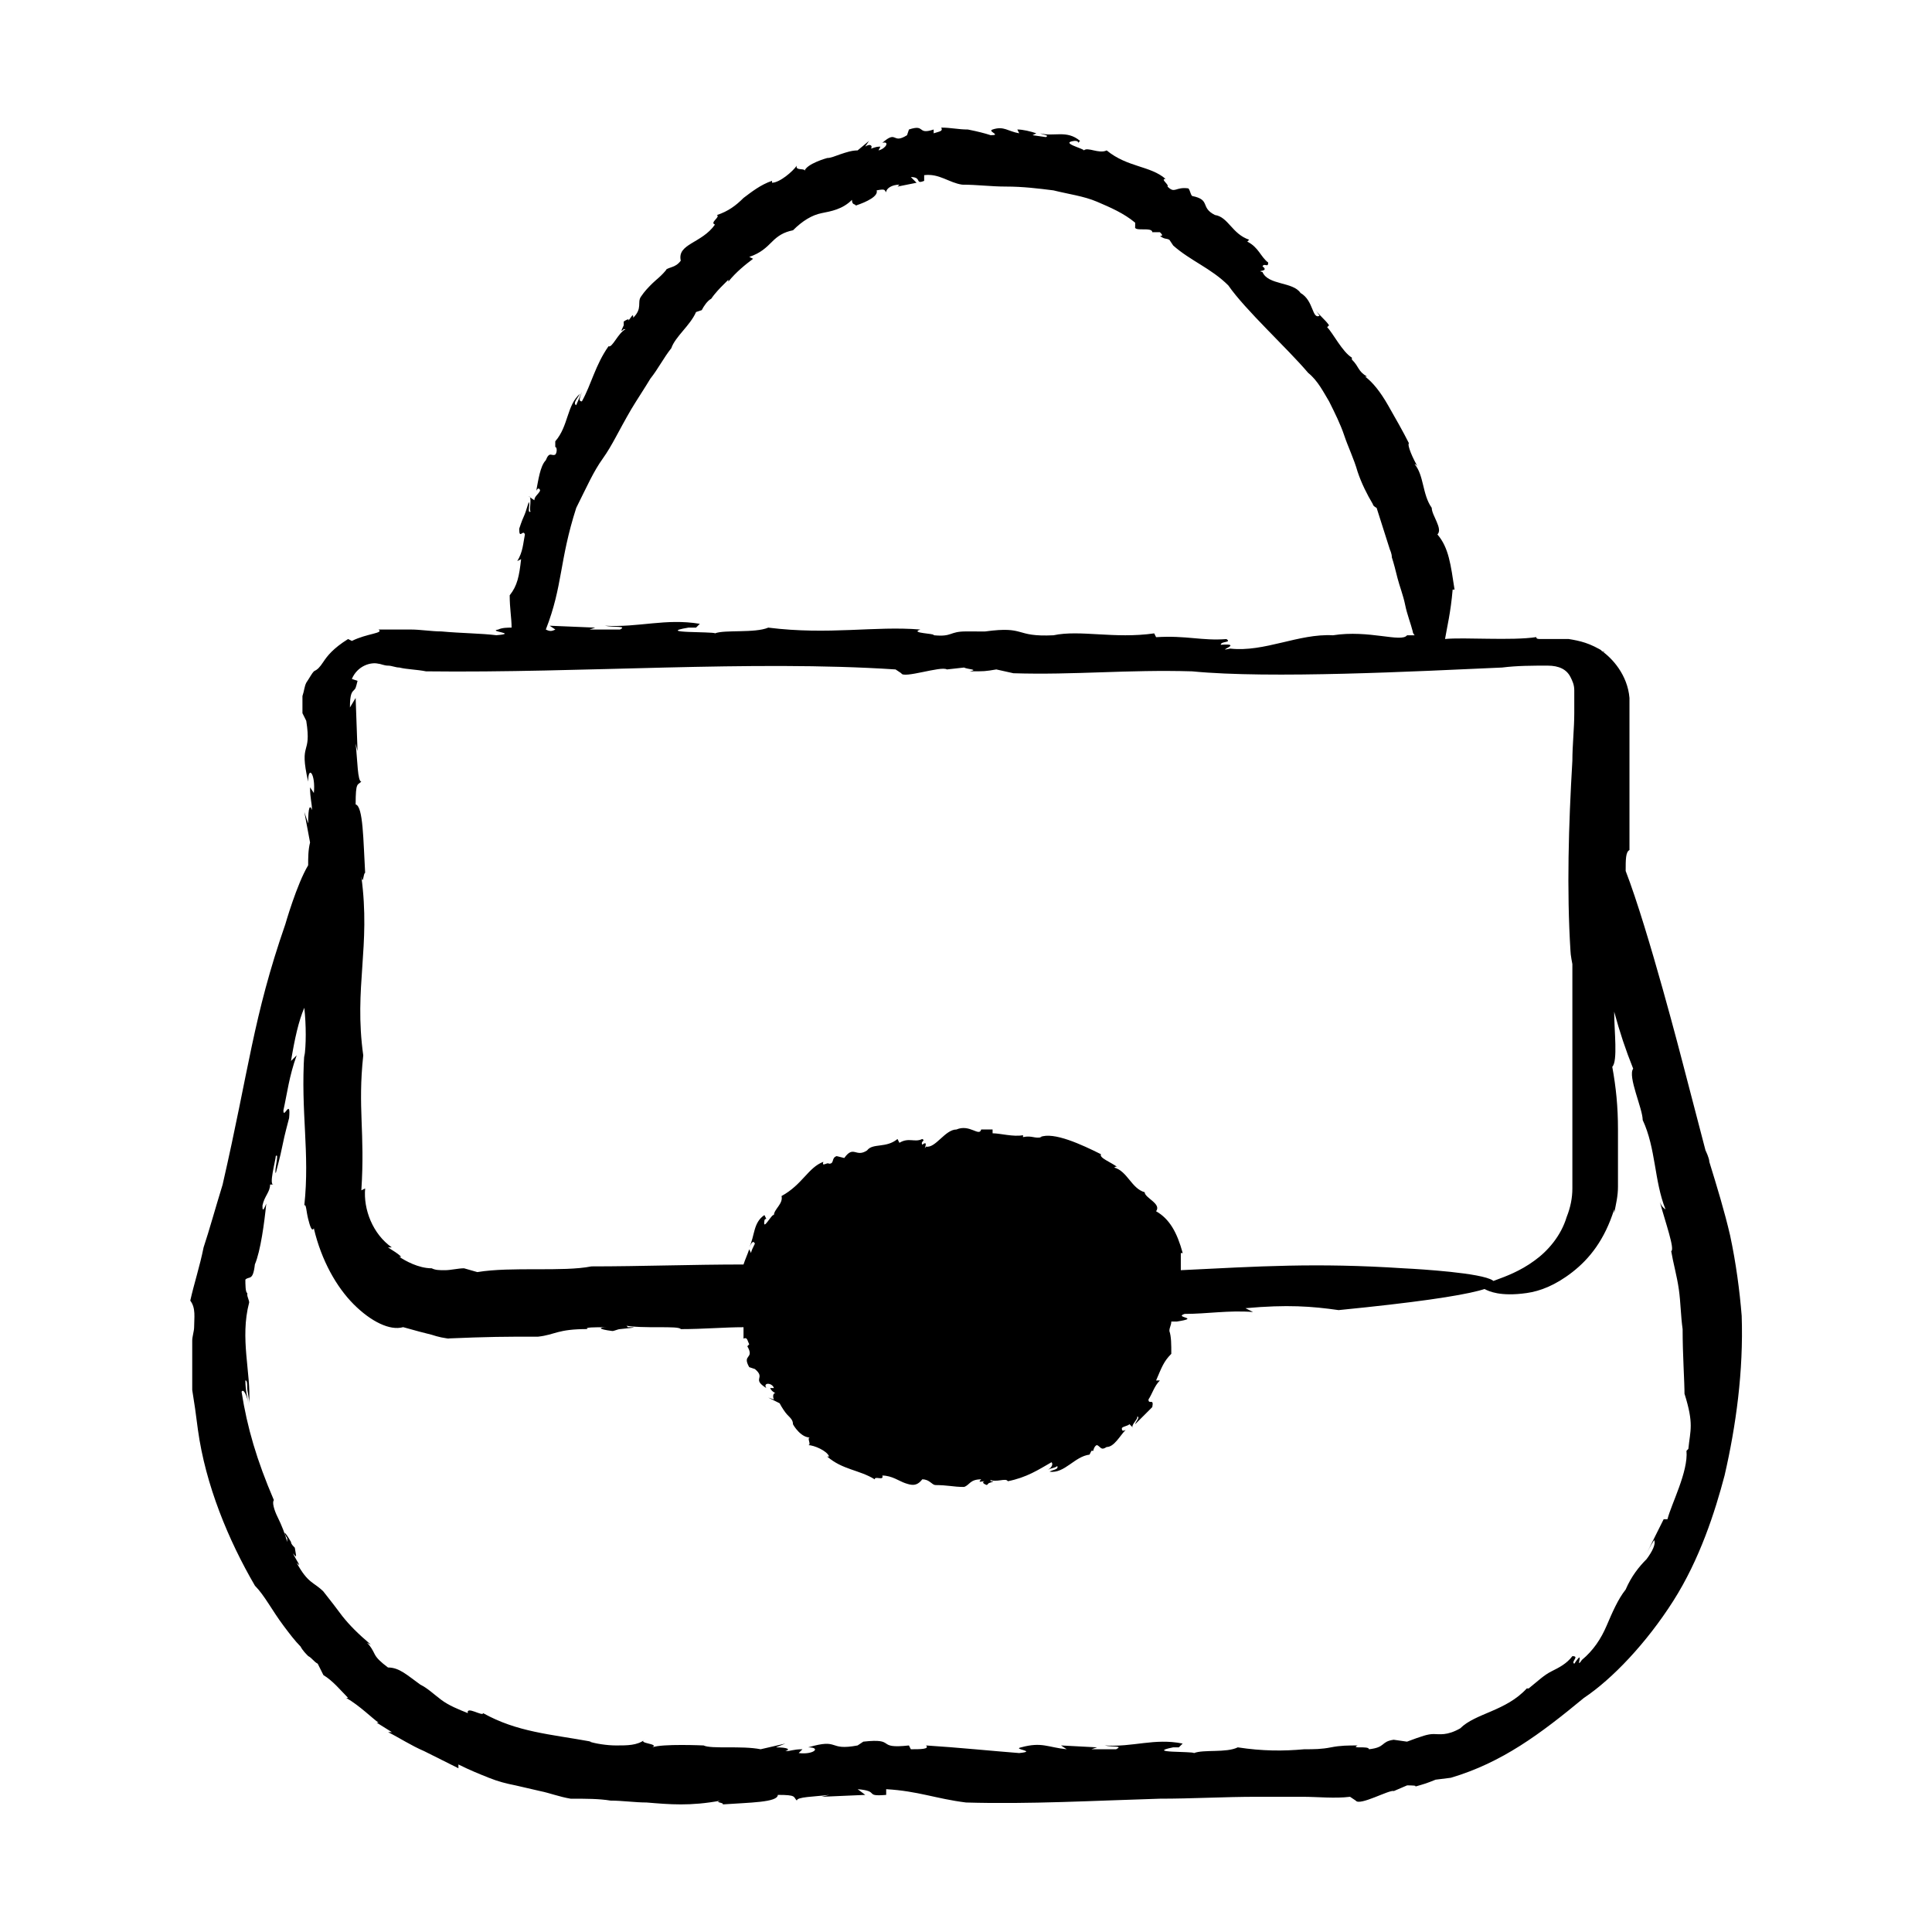
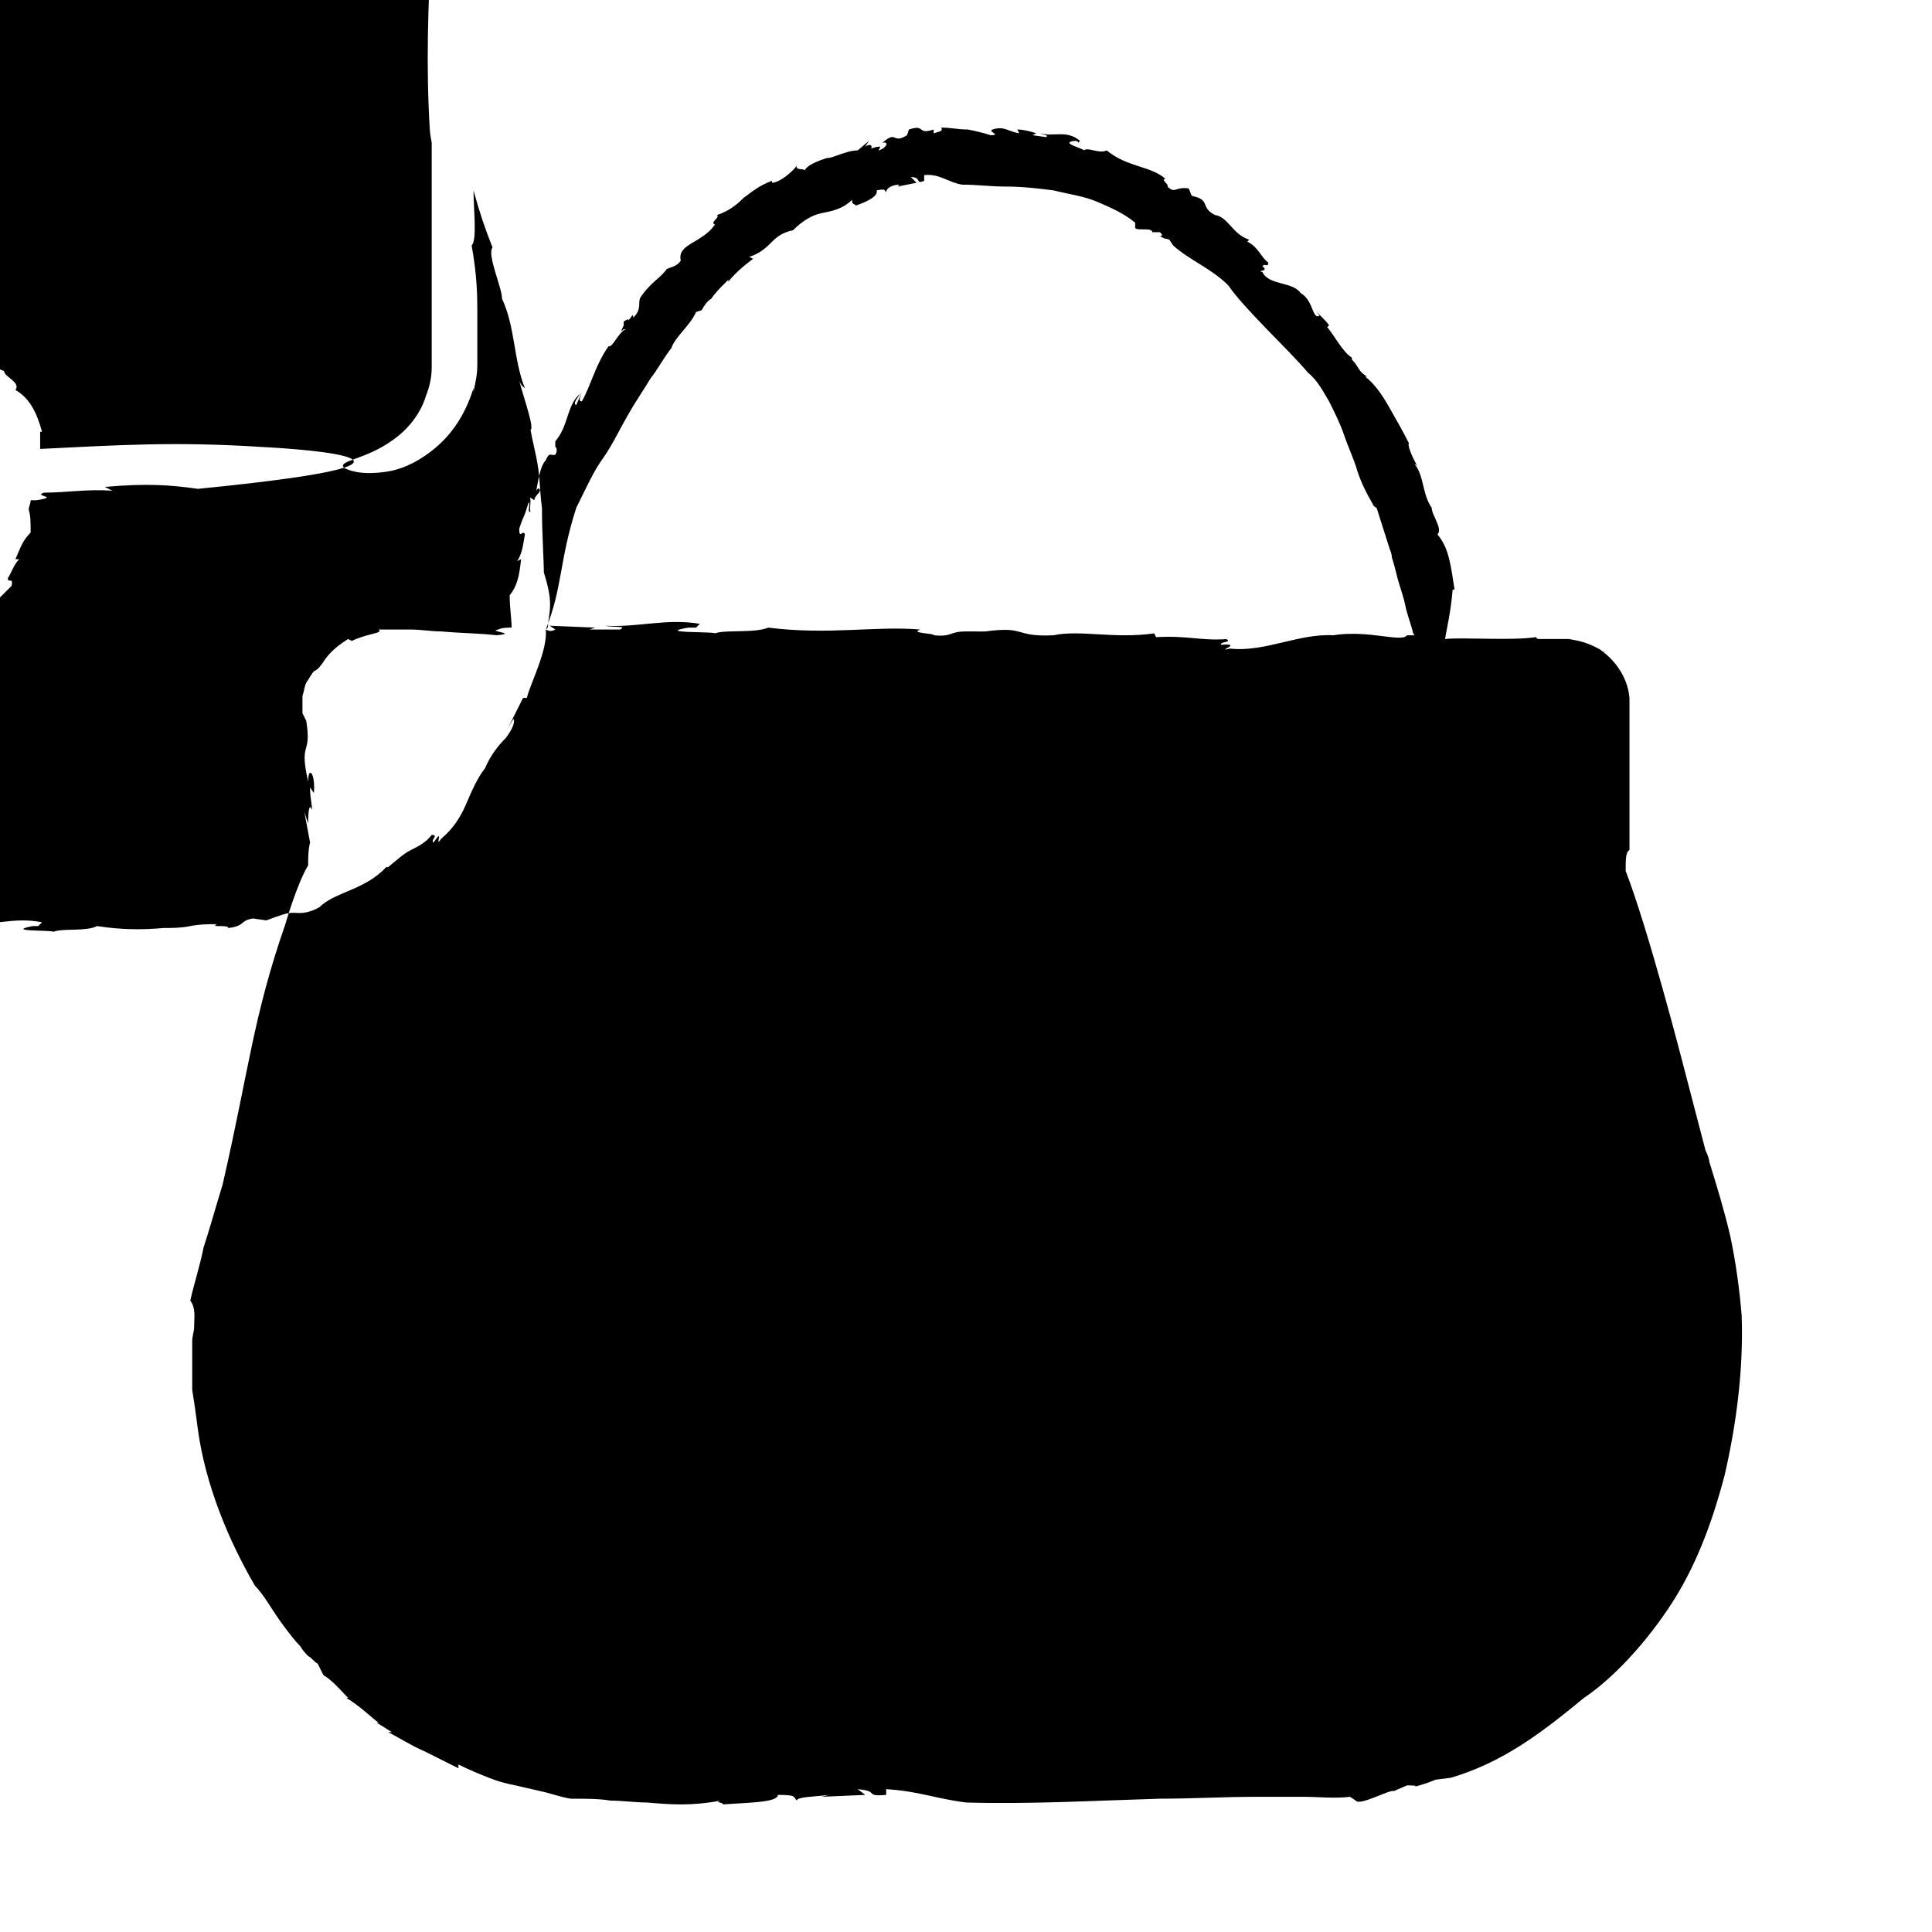
<svg xmlns="http://www.w3.org/2000/svg" fill="#000000" width="800px" height="800px" version="1.1" viewBox="144 144 512 512">
-   <path d="m602.53 471.54c-1.512-6.551-3.527-13.098-5.543-19.648 0-1.008-1.008-3.023-1.008-3.023l-6.047-23.176s-9.07-35.266-15.113-50.883c0-3.023 0-5.039 1.008-5.543v-27.207-6.551-3.023-3.527c-0.504-6.047-4.535-10.578-7.559-12.594 0.504 0 0.504 0.504 1.008 0.504-4.031-2.519-6.551-3.023-9.574-3.527h-2.016-1.512-4.031c-0.504 0-1.008 0-1.008-0.504-6.551 1.008-19.145 0-24.184 0.504 0.504-3.023 1.512-7.055 2.016-13.098h0.504c-1.008-6.551-1.512-11.082-4.535-14.609 1.512-1.512-1.512-5.039-1.512-7.055-2.519-3.527-2.016-8.566-4.535-11.586 0 0 0.504 0 1.008 1.008-1.512-2.519-3.023-6.047-2.519-6.551-1.512-3.023-3.527-6.551-5.543-10.078-2.016-3.527-4.031-6.047-6.047-7.559h0.504c-2.519-1.512-2.016-2.519-4.031-4.535v-0.504c-2.519-1.512-5.039-6.551-6.551-8.062l0.504-0.504c-1.008-1.512-2.519-2.519-3.527-4.031l1.008 1.512c-2.016 1.008-1.512-4.031-5.039-6.047-2.016-3.023-8.566-2.016-10.078-5.543-2.016-0.504 2.016 0 0-1.512 0.504-1.008 1.512 0.504 1.512-1.008-2.016-1.512-2.519-4.031-5.543-5.543l0.504-0.504c-4.535-1.512-5.543-6.047-9.07-6.551-4.031-2.016-1.008-4.031-6.047-5.039-0.504-0.504-0.504-1.512-1.008-2.016-3.508-0.488-3.508 1.527-5.523-0.488 0.504-0.504-2.016-2.016-0.504-2.016-4.031-3.527-10.078-3.023-15.617-7.559-2.016 1.008-5.039-1.008-6.047 0 0-0.504-6.551-2.016-2.519-2.519 0.504 0 1.008 0 1.008 0.504l0.504-0.504c-3.527-3.023-7.055-1.008-10.578-2.016 1.008 0.504 2.519 0.504 1.512 1.008l-3.527-0.504 1.008-0.504c-1.512-0.504-3.527-1.008-5.039-1.008l0.504 1.008c-3.023-0.504-4.031-2.012-7.055-1.004-1.512 0.504 2.519 1.512-0.504 1.512-1.512-0.508-3.527-1.012-6.043-1.512-2.519 0-4.535-0.504-7.055-0.504 0.504 1.008-0.504 1.008-2.016 1.512v-1.008c-4.535 1.512-2.016-1.512-6.551 0l-0.504 1.512c-4.031 2.519-2.519-1.512-6.551 2.016 2.016-0.504 1.008 1.512-1.008 2.016l0.504-1.008c-1.508-0.004-2.012 0.5-2.516 0.5 0.504-0.504 0-1.512-1.512-0.504l1.008-1.512-3.023 2.519c-1.512 0-3.023 0.504-4.535 1.008-1.512 0.504-2.519 1.008-3.527 1.008 0 0-5.543 1.512-6.047 3.527 0.504-1.008-2.519 0-2.016-1.512-1.008 1.512-4.535 4.535-6.551 4.535v-0.504c-3.023 1.008-5.543 3.023-7.559 4.535-2.016 2.016-4.031 3.527-7.055 4.535 1.008 0.504-2.016 2.016-0.504 2.519-3.527 5.039-10.078 5.039-9.07 9.574-1.512 2.016-3.023 1.512-4.031 2.519l0.504-0.504c-1.512 2.016-3.023 3.023-4.031 4.031-1.008 1.008-2.016 2.016-3.023 3.527-1.008 1.512 0.504 3.023-2.016 5.543 0-1.512-0.504 0-1.512 1.008 0.504-0.504 0.504-1.008-1.008 0v1.008c-1.008 2.016-0.504 1.512 0 1.008h0.504c-2.016 1.008-3.527 5.039-4.535 4.535-3.527 5.039-4.535 10.078-7.055 14.609-1.008 0-0.504-1.008 0-2.519l-1.512 3.527c-1.008-0.504 0.504-2.016 1.008-3.023-3.527 3.023-3.023 8.566-6.551 12.594v1.512c0.504 0 0.504 1.512 0 2.016-1.008 0.504-1.512-1.008-2.519 1.512-1.512 1.512-2.016 5.543-2.519 8.062 0.504-1.008 1.008-0.504 1.008 0-0.504 1.008-1.512 1.512-1.512 2.519l-1.496-1.016c1.008 0 0 3.527 0.504 4.031-1.008 0.504 0-2.016-0.504-2.519-1.512 5.039-1.008 2.519-2.519 7.055 0 3.023 1.008 0 1.512 1.512-0.504 2.519-0.504 4.535-2.016 7.055l1.008-0.504c-0.504 4.535-1.008 7.055-3.023 9.574 0 3.527 0.504 6.047 0.504 8.566-1.008 0-2.519 0-3.527 0.504-3.023 0.504 5.543 1.008-0.504 1.512-4.031-0.504-9.07-0.504-14.609-1.008-2.519 0-5.543-0.504-8.062-0.504h-4.031-4.535c1.512 1.008-3.023 1.008-7.055 3.023l-1.008-0.504c-4.031 2.519-5.543 4.535-6.551 6.047-1.008 1.512-1.512 2.016-2.519 2.519-0.504 0.504-1.008 1.512-2.016 3.023-0.504 1.008-0.504 2.016-1.008 3.527v2.519 2.016l1.008 2.016c1.512 9.574-2.016 5.039 0.504 16.121 0-4.535 2.016-2.016 1.512 3.023l-1.008-1.512c0 3.023 0.504 4.031 0.504 6.047-0.504-1.512-1.008-1.008-1.008 3.527l-1.008-3.023 1.512 8.062c-0.504 2.016-0.504 4.031-0.504 6.047-3.023 5.039-6.047 15.617-6.047 15.617-8.566 24.688-9.574 38.289-16.625 69.023-2.016 6.551-3.527 12.09-5.039 16.625-1.008 5.039-2.519 9.574-3.527 14.105 1.523 2 1.02 4.519 1.02 7.039 0 1.008-0.504 2.519-0.504 3.527v4.031 9.07c0.504 3.023 1.008 6.551 1.512 10.578 2.016 14.609 8.062 29.223 15.113 41.312 2.519 2.519 4.535 6.551 7.559 10.578 1.512 2.016 3.023 4.031 4.535 5.543 0.504 1.008 1.512 2.016 2.016 2.519 1.008 0.504 1.512 1.512 2.519 2.016l1.512 3.023c2.519 1.512 4.535 4.031 6.551 6.047h-0.504c3.527 2.016 7.055 5.543 8.566 6.551h-0.504l4.031 2.519h-1.008c3.023 1.512 6.047 3.527 9.574 5.039 3.023 1.512 6.047 3.023 9.07 4.535v-1.008c3.023 1.512 5.543 2.519 8.062 3.527 2.519 1.008 4.535 1.512 7.055 2.016 2.016 0.504 4.535 1.008 6.551 1.512 2.519 0.504 5.039 1.512 8.062 2.016 4.031 0 7.559 0 10.578 0.504 3.023 0 6.551 0.504 9.574 0.504 6.047 0.504 11.586 1.008 19.648-0.504-2.016 0.504 1.008 0.504 0.504 1.008 7.055-0.504 14.609-0.504 14.609-2.519 5.039 0 4.031 0.504 5.039 1.512 0-1.008 4.535-1.008 8.566-1.512l-2.016 0.504 11.586-0.504-2.016-1.512c6.047 0.504 1.512 2.016 7.559 1.512v-1.512c8.566 0.504 13.098 2.519 21.16 3.527 16.625 0.504 34.258-0.504 51.387-1.008 8.566 0 17.129-0.504 25.695-0.504h12.09c4.031 0 8.566 0.504 12.594 0l1.512 1.008c1.008 1.512 9.07-3.023 10.078-2.519l3.527-1.512c1.008 0 3.527 0 1.512 0.504 3.527-1.008 3.527-1.008 6.047-2.016l4.031-0.504c13.602-4.031 23.68-11.586 35.266-21.16 7.559-5.039 16.625-14.609 23.68-25.695 7.055-11.082 11.082-23.68 13.602-33.25 3.023-13.098 5.039-27.711 4.535-42.32-0.52-6.559-1.527-14.113-3.039-21.168zm-313.88-160.71c4.535-11.586 3.527-18.137 8.062-32.242 3.023-6.047 4.535-9.574 7.055-13.098 2.519-3.527 4.031-7.055 7.559-13.098 1.512-2.519 3.527-5.543 5.039-8.062 2.016-2.519 3.527-5.543 5.543-8.062 1.008-3.023 5.039-6.047 6.551-9.574l1.512-0.504c0.504-1.008 1.512-2.519 2.519-3.023 1.008-1.512 2.519-3.023 3.023-3.527l1.512-1.512v0.504c2.016-2.519 4.535-4.535 6.551-6.047l-1.008-0.504c3.023-1.008 4.535-2.519 6.047-4.031 1.512-1.512 3.023-2.519 5.543-3.023 2.519-2.519 5.039-4.031 7.559-4.535 2.519-0.504 5.543-1.008 8.062-3.527-0.016 1.52 0.992 1.016 0.992 1.52 3.023-1.008 6.047-2.519 5.543-4.031 2.519-0.504 2.016 0 2.519 0.504 0-1.008 1.512-2.016 3.527-2.016l-0.504 0.504 5.039-1.008-1.512-1.512c3.023 0 1.008 2.016 3.527 1.008v-1.512c4.031-0.504 6.551 2.016 10.078 2.519 4.031 0 7.559 0.504 11.586 0.504 4.531 0 8.562 0.504 12.59 1.008 4.031 1.008 8.062 1.512 11.586 3.023 3.527 1.512 7.055 3.023 10.078 5.543v1.008c-0.504 1.512 4.535 0 4.535 1.512h2.016c0.504 0.504 1.008 1.008 0 1.008 1.512 1.008 1.512 0.504 2.519 1.008l1.008 1.512c4.535 4.031 10.078 6.047 14.609 10.578 4.535 6.551 15.617 16.625 21.16 23.176 2.519 2.016 4.031 5.039 5.543 7.559 1.512 3.023 3.023 6.047 4.031 9.07 1.008 3.023 2.519 6.047 3.527 9.574 1.008 3.023 2.519 6.047 4.031 8.566 0 0.504 1.008 1.008 1.008 1.008l3.527 11.082s0.504 1.008 0.504 2.016c0.504 1.512 1.008 3.527 1.512 5.543 0.504 2.016 1.512 4.535 2.016 7.055 0.504 2.519 1.512 5.039 2.016 7.055 0 0.504 0.504 1.008 0.504 1.008h-7.055 5.039c-1.512 2.016-10.078-1.512-19.648 0-9.07-0.504-18.137 4.535-27.207 3.527-4.535 1.008 4.031-1.512-2.519-1.008 0-1.008 3.023-0.504 1.512-1.512-6.551 0.504-10.578-1.008-18.641-0.504l-0.504-1.008c-10.578 1.512-19.648-1.008-26.703 0.504-10.578 0.504-7.055-2.519-18.137-1.008l-5.039-0.012c-4.535 0-3.527 1.512-8.566 1.008 0.504-0.504-6.551-0.504-3.527-1.512-12.09-1.008-24.184 1.512-40.305-0.504-3.527 1.512-11.586 0.504-14.105 1.512-0.504-0.504-16.121 0-7.055-1.512h2.016l1.008-1.008c-9.07-1.512-16.121 1.008-25.191 0.504 2.519 0.504 6.047 0 4.031 1.008h-8.062l1.512-0.504-12.09-0.504 1.512 1.008c-1.008 0.504-1.512 0.504-2.519 0zm302.79 217.14-0.504 0.504c0.504 5.543-4.031 14.105-5.039 18.137h-1.008l-4.535 9.07c0.504-1.008 1.008-2.016 2.016-3.527 0.504 1.008-0.504 3.023-2.016 5.039-2.016 2.016-4.031 4.535-5.543 8.062-2.016 2.519-3.527 6.047-5.039 9.574-1.512 3.527-3.527 6.551-6.551 9.07-2.016 3.023 1.008-3.527-2.016 1.008-1.008-0.504 1.512-2.016-0.504-2.016-1.512 2.016-3.527 3.023-5.543 4.031-2.016 1.008-3.527 2.519-6.047 4.535l-0.496-0.008c-5.543 6.047-13.602 6.551-17.633 10.578-3.527 2.016-5.543 1.512-7.055 1.512-1.512 0-3.023 0.504-7.055 2.016l-3.527-0.504c-3.527 0.504-2.016 2.016-6.551 2.519 0-1.008-5.039 0-3.023-1.008-2.519 0-4.535 0-7.055 0.504-2.519 0.504-4.535 0.504-7.055 0.504-5.543 0.504-11.082 0.504-17.633-0.504-3.023 1.512-9.07 0.504-11.586 1.512-0.504-0.504-13.098 0-5.543-1.512h1.512l1.008-1.008c-7.559-1.512-13.098 1.008-20.656 0.504 2.016 0.504 5.039 0 3.023 1.008h-6.551l1.512-0.504-9.566-0.504 1.512 1.008c-5.039-0.504-6.551-2.016-12.09-0.504-2.519 0.504 4.535 1.008-0.504 1.512-6.551-0.504-16.625-1.512-24.688-2.016 1.008 1.008-1.512 1.008-4.031 1.008l-0.504-1.008c-9.07 1.008-3.023-2.016-12.09-1.008l-1.512 1.008c-8.062 1.512-4.535-2.016-13.098 0.504 3.527 0 1.512 2.016-2.519 1.512l1.008-1.008c-2.519 0-3.023 0.504-4.535 0.504 1.512-0.504 0.504-1.008-2.519-1.008l2.519-1.008-6.551 1.512c-5.039-1.008-13.098 0-15.113-1.008 0 0-11.082-0.504-13.602 0.504 2.016-1.008-4.031-1.008-2.016-2.016-2.016 1.512-4.535 1.512-7.559 1.512-2.519 0-5.543-0.504-7.055-1.008h0.504c-11.082-2.016-19.648-2.519-28.719-7.559 0 1.008-4.535-2.016-4.031 0-2.519-1.008-5.039-2.016-7.055-3.527-2.016-1.512-3.527-3.023-5.543-4.031-3.527-2.519-5.543-4.535-8.566-4.535-2.016-1.512-3.023-2.519-3.527-3.527-0.504-1.008-1.008-2.016-2.016-3.023l1.008 0.504c-3.527-3.023-5.543-5.039-7.559-7.559-1.512-2.016-3.023-4.031-5.039-6.551-2.519-2.519-4.031-2.016-7.055-7.559 1.512 1.512 0-0.504-1.008-2.519 1.008 1.008 1.008 1.512 0.504-1.512-0.504-0.504-1.008-1.008-1.008-1.512-2.016-3.527-2.016-2.519-1.008-1.008v1.008c-0.504-2.016-1.512-4.535-2.519-6.551-1.008-2.016-1.512-4.031-1.008-4.535-4.535-10.578-7.055-19.145-8.566-28.719 0.504-1.008 1.512 1.008 2.016 4.031-0.504-2.519-1.008-4.535-1.008-7.055 0.504 0 0.504 1.008 0.504 2.016s0.504 2.519 0.504 4.031c0.504-8.062-2.519-17.129 0-26.703 0-0.504-0.504-1.512-0.504-2.016v-0.504c-0.504 0-0.504-2.519-0.504-3.527 1.008-1.008 2.016 0.504 2.519-4.031 1.512-3.527 2.519-11.082 3.023-16.121-1.008 2.519-1.008 1.512-1.008 0.504 0.504-2.519 2.016-3.527 2.016-5.543h1.008c-1.512 0.504 0.504-6.551 0.504-7.559 1.008-1.008-0.504 4.031 0 4.535 2.519-9.574 1.008-5.039 3.527-14.609 0.504-5.543-1.512 0.504-1.512-2.016 1.008-4.535 1.512-9.07 3.527-14.609l-1.512 1.512c1.008-6.047 2.016-10.578 3.527-14.105 0.504 4.535 0.504 10.078 0 13.098v-1.008c-1.008 15.617 1.512 26.199 0 40.305 0.504-0.504 0.504 1.512 1.008 3.527 0.504 2.016 1.008 3.527 1.512 2.519 2.016 8.566 6.047 15.617 10.578 20.152 4.535 4.535 9.574 7.055 13.098 6.047 3.527 1.008 5.543 1.512 7.559 2.016 1.512 0.504 3.527 1.008 5.039 1.008h-1.512c12.09-0.504 15.617-0.504 24.688-0.504 4.535-0.504 5.039-2.016 13.098-2.016-0.992-0.488 2.027-0.488 5.051-0.488-2.016 0-2.519 0.504 1.512 1.008 0.504 0 1.512-0.504 2.016-0.504 5.039-0.504 4.031-0.504 2.016-0.504 0 0 0-0.504-1.008-0.504 5.039 1.008 14.609 0 15.113 1.008 6.047 0 11.586-0.504 16.625-0.504v3.023c1.008-0.504 1.008 0.504 1.512 1.512l-0.504 0.504c2.016 3.527-1.512 2.016 0.504 5.543l1.512 0.504c3.023 2.519-1.008 2.519 3.023 5.039-1.008-1.512 1.512-1.512 2.016 0h-1.008c0.504 1.008 1.008 1.008 1.512 1.512-0.504-0.504-1.008 0.504-0.504 1.512l-1.512-0.504c1.008 0.504 2.016 1.008 3.023 1.512 0.504 1.008 1.512 2.519 2.016 3.023 1.008 1.008 1.512 1.512 1.512 2.519 0 0 0.504 1.008 1.512 2.016 1.008 1.008 2.016 1.512 3.023 1.512-1.008 0 0.504 2.016-0.504 2.016 1.512 0 5.039 1.512 5.543 3.023h-0.504c4.031 3.527 8.566 3.527 12.594 6.047 0-1.008 2.519 0.504 2.016-1.008 2.519 0 4.535 1.512 6.047 2.016 1.512 0.504 3.023 1.008 4.535-1.008 2.016 0 2.519 1.512 3.527 1.512h-0.504c4.031 0 5.039 0.504 8.062 0.504 1.512-0.504 1.512-2.016 4.535-2.016-1.008 1.008 0 0.504 1.008 0.504-0.504 0-1.008 0.504 0.504 1.008l0.504-0.504c1.512-0.504 1.512-0.504 0.504-0.504 0 0 0-0.504-0.504-0.504 2.016 1.008 4.535-0.504 5.039 0.504 5.039-1.008 8.062-3.023 11.586-5.039 0.504 0.504 0 1.512-1.008 2.016 1.008-0.504 2.016-0.504 2.519-1.008 0.504 1.008-1.512 1.008-2.016 1.512 4.031 0.504 6.551-4.031 10.578-4.535l0.504-1.008h0.504c0-0.504 0.504-1.512 1.008-1.512 1.008 0.504 1.008 1.512 2.519 0.504 2.016 0 3.527-3.023 5.039-4.535-1.008 0.504-1.008 0-1.008-0.504 0.504-0.504 1.512-0.504 2.016-1.008l1.008 1.008c-1.008-0.504 1.512-2.519 1.008-3.023 1.008 0-0.504 1.512-0.504 2.016 3.023-3.023 1.512-1.512 4.535-4.535 0.504-2.519-1.008-0.504-1.008-2.016 1.008-1.512 1.512-3.527 3.023-5.039h-1.008c1.512-3.527 2.016-5.039 4.031-7.055 0-2.519 0-4.535-0.504-6.047 0-1.008 0.504-1.512 0.504-2.519h1.512c6.551-1.008-1.008-1.008 2.016-2.016 6.047 0 11.586-1.008 18.137-0.504l-2.016-1.008c11.082-1.008 17.633-0.504 24.688 0.504 81.617-8.062 17.129-11.082 17.129-11.082-23.176-1.512-38.289-0.504-58.945 0.504v-4.535h0.504c-1.512-5.543-3.527-9.07-7.055-11.082 1.512-2.016-3.023-3.527-3.023-5.039-3.527-1.008-4.535-5.543-8.062-6.551 0 0 0.504-0.504 1.008 0-2.016-1.512-5.039-2.519-4.535-3.527-5.039-2.519-12.594-6.047-16.121-4.535h0.504c-2.016 0.504-2.519-0.504-5.039 0v-0.504c-2.519 0.504-6.047-0.504-8.062-0.504v-1.008h-4.535 1.512c-0.504 2.016-3.023-1.512-6.551 0-3.023 0-5.543 5.039-8.062 4.535-1.008 1.512 1.008-2.016-1.008-0.504-0.504-1.008 1.008-1.008 0-1.512-2.016 1.008-3.527-0.504-6.047 1.008l-0.504-1.008c-3.023 2.519-6.551 1.008-8.062 3.023-3.023 2.016-3.527-1.512-6.047 2.016l-2.016-0.504c-1.512 0.504-0.504 2.016-2.016 2.016-0.504-0.504-2.016 1.008-1.512-0.504-4.031 1.512-5.543 6.047-11.082 9.07 0.504 2.016-2.016 3.527-2.016 5.039-0.504-0.504-3.023 4.535-2.519 1.512 0-0.504 0.504-0.504 0.504-0.504l-0.504-1.008c-3.023 2.016-2.519 5.543-4.031 8.566 0.504-1.008 1.008-2.016 1.512-1.008-0.504 1.008-1.008 2.016-1.008 2.519l-0.504-1.008c-0.504 1.512-1.008 2.519-1.512 4.031-13.602 0-27.207 0.504-40.305 0.504-7.559 1.512-21.16 0-30.23 1.512l-3.527-1.008c-1.512 0-3.527 0.504-5.039 0.504-1.512 0-2.519 0-3.527-0.504-3.527 0-7.055-2.016-8.566-3.023h0.504c-1.008-1.008-2.016-1.512-3.527-2.519h1.008c-5.039-3.527-7.559-10.078-7.055-15.617l-1.008 0.504c1.008-15.617-1.008-21.664 0.504-35.77-2.519-18.137 2.016-28.719-0.504-47.359 0.504 2.519 0.504-1.008 1.008-1.008-0.504-8.566-0.504-17.633-2.519-18.137 0-6.047 0.504-5.039 1.512-6.047-1.008 0-1.008-5.543-1.512-10.078l0.504 2.016-0.504-14.105-1.512 2.519c0-3.527 0.504-4.031 1.008-4.535 0.504-0.504 0.504-0.504 1.008-2.519l-1.512-0.504c1.512-3.527 5.039-4.535 7.055-4.031 0.504 0 1.512 0.504 2.519 0.504s2.016 0.504 3.023 0.504c2.016 0.504 4.535 0.504 7.055 1.008 41.312 0.504 86.152-3.023 124.44-0.504l1.512 1.008c0.504 1.512 10.578-2.016 12.09-1.008l4.535-0.504c1.008 0.504 4.031 0.504 1.512 1.008 4.031 0 4.031 0 7.055-0.504l4.535 1.008c16.121 0.504 30.23-1.008 47.359-0.504 20.656 2.016 59.449 0 82.121-1.008 4.031-0.504 8.062-0.504 12.09-0.504 3.023 0 5.039 1.008 6.047 3.023 0.504 1.008 1.008 2.016 1.008 3.527v6.047c0 4.031-0.504 8.566-0.504 12.594-1.008 17.129-1.512 34.258-0.504 50.383 0 1.008 0.504 3.527 0.504 3.527v29.727 20.656 9.07c0 2.519-0.504 5.039-1.512 7.559-1.512 5.039-5.039 9.07-8.566 11.586-7.559 5.543-15.113 5.543-13.098 7.559 1.008 0.504 4.031 2.016 11.082 1.008 3.527-0.504 7.559-2.016 12.09-5.543 4.535-3.527 8.566-8.566 11.082-16.625v1.008c0.504-2.519 1.008-4.535 1.008-7.055v-5.543-9.574c0-6.047-0.504-11.082-1.512-16.625 1.512-1.512 0.504-9.574 0.504-14.609 1.512 5.543 3.023 10.078 5.039 15.113-1.512 2.016 2.519 10.578 2.519 13.602 3.527 7.559 3.023 16.121 6.047 23.68 0 0-1.008-0.504-1.512-2.016 1.512 5.543 4.031 12.594 3.023 13.098 0.504 3.023 1.512 6.551 2.016 10.078 0.504 3.527 0.504 7.055 1.008 10.578 0 7.055 0.504 13.602 0.504 17.633v-0.504c2.527 8.059 1.52 9.57 1.016 14.605z" />
+   <path d="m602.53 471.54c-1.512-6.551-3.527-13.098-5.543-19.648 0-1.008-1.008-3.023-1.008-3.023l-6.047-23.176s-9.07-35.266-15.113-50.883c0-3.023 0-5.039 1.008-5.543v-27.207-6.551-3.023-3.527c-0.504-6.047-4.535-10.578-7.559-12.594 0.504 0 0.504 0.504 1.008 0.504-4.031-2.519-6.551-3.023-9.574-3.527h-2.016-1.512-4.031c-0.504 0-1.008 0-1.008-0.504-6.551 1.008-19.145 0-24.184 0.504 0.504-3.023 1.512-7.055 2.016-13.098h0.504c-1.008-6.551-1.512-11.082-4.535-14.609 1.512-1.512-1.512-5.039-1.512-7.055-2.519-3.527-2.016-8.566-4.535-11.586 0 0 0.504 0 1.008 1.008-1.512-2.519-3.023-6.047-2.519-6.551-1.512-3.023-3.527-6.551-5.543-10.078-2.016-3.527-4.031-6.047-6.047-7.559h0.504c-2.519-1.512-2.016-2.519-4.031-4.535v-0.504c-2.519-1.512-5.039-6.551-6.551-8.062l0.504-0.504c-1.008-1.512-2.519-2.519-3.527-4.031l1.008 1.512c-2.016 1.008-1.512-4.031-5.039-6.047-2.016-3.023-8.566-2.016-10.078-5.543-2.016-0.504 2.016 0 0-1.512 0.504-1.008 1.512 0.504 1.512-1.008-2.016-1.512-2.519-4.031-5.543-5.543l0.504-0.504c-4.535-1.512-5.543-6.047-9.07-6.551-4.031-2.016-1.008-4.031-6.047-5.039-0.504-0.504-0.504-1.512-1.008-2.016-3.508-0.488-3.508 1.527-5.523-0.488 0.504-0.504-2.016-2.016-0.504-2.016-4.031-3.527-10.078-3.023-15.617-7.559-2.016 1.008-5.039-1.008-6.047 0 0-0.504-6.551-2.016-2.519-2.519 0.504 0 1.008 0 1.008 0.504l0.504-0.504c-3.527-3.023-7.055-1.008-10.578-2.016 1.008 0.504 2.519 0.504 1.512 1.008l-3.527-0.504 1.008-0.504c-1.512-0.504-3.527-1.008-5.039-1.008l0.504 1.008c-3.023-0.504-4.031-2.012-7.055-1.004-1.512 0.504 2.519 1.512-0.504 1.512-1.512-0.508-3.527-1.012-6.043-1.512-2.519 0-4.535-0.504-7.055-0.504 0.504 1.008-0.504 1.008-2.016 1.512v-1.008c-4.535 1.512-2.016-1.512-6.551 0l-0.504 1.512c-4.031 2.519-2.519-1.512-6.551 2.016 2.016-0.504 1.008 1.512-1.008 2.016l0.504-1.008c-1.508-0.004-2.012 0.5-2.516 0.5 0.504-0.504 0-1.512-1.512-0.504l1.008-1.512-3.023 2.519c-1.512 0-3.023 0.504-4.535 1.008-1.512 0.504-2.519 1.008-3.527 1.008 0 0-5.543 1.512-6.047 3.527 0.504-1.008-2.519 0-2.016-1.512-1.008 1.512-4.535 4.535-6.551 4.535v-0.504c-3.023 1.008-5.543 3.023-7.559 4.535-2.016 2.016-4.031 3.527-7.055 4.535 1.008 0.504-2.016 2.016-0.504 2.519-3.527 5.039-10.078 5.039-9.07 9.574-1.512 2.016-3.023 1.512-4.031 2.519l0.504-0.504c-1.512 2.016-3.023 3.023-4.031 4.031-1.008 1.008-2.016 2.016-3.023 3.527-1.008 1.512 0.504 3.023-2.016 5.543 0-1.512-0.504 0-1.512 1.008 0.504-0.504 0.504-1.008-1.008 0v1.008c-1.008 2.016-0.504 1.512 0 1.008h0.504c-2.016 1.008-3.527 5.039-4.535 4.535-3.527 5.039-4.535 10.078-7.055 14.609-1.008 0-0.504-1.008 0-2.519l-1.512 3.527c-1.008-0.504 0.504-2.016 1.008-3.023-3.527 3.023-3.023 8.566-6.551 12.594v1.512c0.504 0 0.504 1.512 0 2.016-1.008 0.504-1.512-1.008-2.519 1.512-1.512 1.512-2.016 5.543-2.519 8.062 0.504-1.008 1.008-0.504 1.008 0-0.504 1.008-1.512 1.512-1.512 2.519l-1.496-1.016c1.008 0 0 3.527 0.504 4.031-1.008 0.504 0-2.016-0.504-2.519-1.512 5.039-1.008 2.519-2.519 7.055 0 3.023 1.008 0 1.512 1.512-0.504 2.519-0.504 4.535-2.016 7.055l1.008-0.504c-0.504 4.535-1.008 7.055-3.023 9.574 0 3.527 0.504 6.047 0.504 8.566-1.008 0-2.519 0-3.527 0.504-3.023 0.504 5.543 1.008-0.504 1.512-4.031-0.504-9.07-0.504-14.609-1.008-2.519 0-5.543-0.504-8.062-0.504h-4.031-4.535c1.512 1.008-3.023 1.008-7.055 3.023l-1.008-0.504c-4.031 2.519-5.543 4.535-6.551 6.047-1.008 1.512-1.512 2.016-2.519 2.519-0.504 0.504-1.008 1.512-2.016 3.023-0.504 1.008-0.504 2.016-1.008 3.527v2.519 2.016l1.008 2.016c1.512 9.574-2.016 5.039 0.504 16.121 0-4.535 2.016-2.016 1.512 3.023l-1.008-1.512c0 3.023 0.504 4.031 0.504 6.047-0.504-1.512-1.008-1.008-1.008 3.527l-1.008-3.023 1.512 8.062c-0.504 2.016-0.504 4.031-0.504 6.047-3.023 5.039-6.047 15.617-6.047 15.617-8.566 24.688-9.574 38.289-16.625 69.023-2.016 6.551-3.527 12.09-5.039 16.625-1.008 5.039-2.519 9.574-3.527 14.105 1.523 2 1.02 4.519 1.02 7.039 0 1.008-0.504 2.519-0.504 3.527v4.031 9.07c0.504 3.023 1.008 6.551 1.512 10.578 2.016 14.609 8.062 29.223 15.113 41.312 2.519 2.519 4.535 6.551 7.559 10.578 1.512 2.016 3.023 4.031 4.535 5.543 0.504 1.008 1.512 2.016 2.016 2.519 1.008 0.504 1.512 1.512 2.519 2.016l1.512 3.023c2.519 1.512 4.535 4.031 6.551 6.047h-0.504c3.527 2.016 7.055 5.543 8.566 6.551h-0.504l4.031 2.519h-1.008c3.023 1.512 6.047 3.527 9.574 5.039 3.023 1.512 6.047 3.023 9.07 4.535v-1.008c3.023 1.512 5.543 2.519 8.062 3.527 2.519 1.008 4.535 1.512 7.055 2.016 2.016 0.504 4.535 1.008 6.551 1.512 2.519 0.504 5.039 1.512 8.062 2.016 4.031 0 7.559 0 10.578 0.504 3.023 0 6.551 0.504 9.574 0.504 6.047 0.504 11.586 1.008 19.648-0.504-2.016 0.504 1.008 0.504 0.504 1.008 7.055-0.504 14.609-0.504 14.609-2.519 5.039 0 4.031 0.504 5.039 1.512 0-1.008 4.535-1.008 8.566-1.512l-2.016 0.504 11.586-0.504-2.016-1.512c6.047 0.504 1.512 2.016 7.559 1.512v-1.512c8.566 0.504 13.098 2.519 21.16 3.527 16.625 0.504 34.258-0.504 51.387-1.008 8.566 0 17.129-0.504 25.695-0.504h12.09c4.031 0 8.566 0.504 12.594 0l1.512 1.008c1.008 1.512 9.07-3.023 10.078-2.519l3.527-1.512c1.008 0 3.527 0 1.512 0.504 3.527-1.008 3.527-1.008 6.047-2.016l4.031-0.504c13.602-4.031 23.68-11.586 35.266-21.16 7.559-5.039 16.625-14.609 23.68-25.695 7.055-11.082 11.082-23.68 13.602-33.25 3.023-13.098 5.039-27.711 4.535-42.32-0.52-6.559-1.527-14.113-3.039-21.168zm-313.88-160.71c4.535-11.586 3.527-18.137 8.062-32.242 3.023-6.047 4.535-9.574 7.055-13.098 2.519-3.527 4.031-7.055 7.559-13.098 1.512-2.519 3.527-5.543 5.039-8.062 2.016-2.519 3.527-5.543 5.543-8.062 1.008-3.023 5.039-6.047 6.551-9.574l1.512-0.504c0.504-1.008 1.512-2.519 2.519-3.023 1.008-1.512 2.519-3.023 3.023-3.527l1.512-1.512v0.504c2.016-2.519 4.535-4.535 6.551-6.047l-1.008-0.504c3.023-1.008 4.535-2.519 6.047-4.031 1.512-1.512 3.023-2.519 5.543-3.023 2.519-2.519 5.039-4.031 7.559-4.535 2.519-0.504 5.543-1.008 8.062-3.527-0.016 1.52 0.992 1.016 0.992 1.52 3.023-1.008 6.047-2.519 5.543-4.031 2.519-0.504 2.016 0 2.519 0.504 0-1.008 1.512-2.016 3.527-2.016l-0.504 0.504 5.039-1.008-1.512-1.512c3.023 0 1.008 2.016 3.527 1.008v-1.512c4.031-0.504 6.551 2.016 10.078 2.519 4.031 0 7.559 0.504 11.586 0.504 4.531 0 8.562 0.504 12.59 1.008 4.031 1.008 8.062 1.512 11.586 3.023 3.527 1.512 7.055 3.023 10.078 5.543v1.008c-0.504 1.512 4.535 0 4.535 1.512h2.016c0.504 0.504 1.008 1.008 0 1.008 1.512 1.008 1.512 0.504 2.519 1.008l1.008 1.512c4.535 4.031 10.078 6.047 14.609 10.578 4.535 6.551 15.617 16.625 21.16 23.176 2.519 2.016 4.031 5.039 5.543 7.559 1.512 3.023 3.023 6.047 4.031 9.07 1.008 3.023 2.519 6.047 3.527 9.574 1.008 3.023 2.519 6.047 4.031 8.566 0 0.504 1.008 1.008 1.008 1.008l3.527 11.082s0.504 1.008 0.504 2.016c0.504 1.512 1.008 3.527 1.512 5.543 0.504 2.016 1.512 4.535 2.016 7.055 0.504 2.519 1.512 5.039 2.016 7.055 0 0.504 0.504 1.008 0.504 1.008h-7.055 5.039c-1.512 2.016-10.078-1.512-19.648 0-9.07-0.504-18.137 4.535-27.207 3.527-4.535 1.008 4.031-1.512-2.519-1.008 0-1.008 3.023-0.504 1.512-1.512-6.551 0.504-10.578-1.008-18.641-0.504l-0.504-1.008c-10.578 1.512-19.648-1.008-26.703 0.504-10.578 0.504-7.055-2.519-18.137-1.008l-5.039-0.012c-4.535 0-3.527 1.512-8.566 1.008 0.504-0.504-6.551-0.504-3.527-1.512-12.09-1.008-24.184 1.512-40.305-0.504-3.527 1.512-11.586 0.504-14.105 1.512-0.504-0.504-16.121 0-7.055-1.512h2.016l1.008-1.008c-9.07-1.512-16.121 1.008-25.191 0.504 2.519 0.504 6.047 0 4.031 1.008h-8.062l1.512-0.504-12.09-0.504 1.512 1.008c-1.008 0.504-1.512 0.504-2.519 0zc0.504 5.543-4.031 14.105-5.039 18.137h-1.008l-4.535 9.07c0.504-1.008 1.008-2.016 2.016-3.527 0.504 1.008-0.504 3.023-2.016 5.039-2.016 2.016-4.031 4.535-5.543 8.062-2.016 2.519-3.527 6.047-5.039 9.574-1.512 3.527-3.527 6.551-6.551 9.07-2.016 3.023 1.008-3.527-2.016 1.008-1.008-0.504 1.512-2.016-0.504-2.016-1.512 2.016-3.527 3.023-5.543 4.031-2.016 1.008-3.527 2.519-6.047 4.535l-0.496-0.008c-5.543 6.047-13.602 6.551-17.633 10.578-3.527 2.016-5.543 1.512-7.055 1.512-1.512 0-3.023 0.504-7.055 2.016l-3.527-0.504c-3.527 0.504-2.016 2.016-6.551 2.519 0-1.008-5.039 0-3.023-1.008-2.519 0-4.535 0-7.055 0.504-2.519 0.504-4.535 0.504-7.055 0.504-5.543 0.504-11.082 0.504-17.633-0.504-3.023 1.512-9.07 0.504-11.586 1.512-0.504-0.504-13.098 0-5.543-1.512h1.512l1.008-1.008c-7.559-1.512-13.098 1.008-20.656 0.504 2.016 0.504 5.039 0 3.023 1.008h-6.551l1.512-0.504-9.566-0.504 1.512 1.008c-5.039-0.504-6.551-2.016-12.09-0.504-2.519 0.504 4.535 1.008-0.504 1.512-6.551-0.504-16.625-1.512-24.688-2.016 1.008 1.008-1.512 1.008-4.031 1.008l-0.504-1.008c-9.07 1.008-3.023-2.016-12.09-1.008l-1.512 1.008c-8.062 1.512-4.535-2.016-13.098 0.504 3.527 0 1.512 2.016-2.519 1.512l1.008-1.008c-2.519 0-3.023 0.504-4.535 0.504 1.512-0.504 0.504-1.008-2.519-1.008l2.519-1.008-6.551 1.512c-5.039-1.008-13.098 0-15.113-1.008 0 0-11.082-0.504-13.602 0.504 2.016-1.008-4.031-1.008-2.016-2.016-2.016 1.512-4.535 1.512-7.559 1.512-2.519 0-5.543-0.504-7.055-1.008h0.504c-11.082-2.016-19.648-2.519-28.719-7.559 0 1.008-4.535-2.016-4.031 0-2.519-1.008-5.039-2.016-7.055-3.527-2.016-1.512-3.527-3.023-5.543-4.031-3.527-2.519-5.543-4.535-8.566-4.535-2.016-1.512-3.023-2.519-3.527-3.527-0.504-1.008-1.008-2.016-2.016-3.023l1.008 0.504c-3.527-3.023-5.543-5.039-7.559-7.559-1.512-2.016-3.023-4.031-5.039-6.551-2.519-2.519-4.031-2.016-7.055-7.559 1.512 1.512 0-0.504-1.008-2.519 1.008 1.008 1.008 1.512 0.504-1.512-0.504-0.504-1.008-1.008-1.008-1.512-2.016-3.527-2.016-2.519-1.008-1.008v1.008c-0.504-2.016-1.512-4.535-2.519-6.551-1.008-2.016-1.512-4.031-1.008-4.535-4.535-10.578-7.055-19.145-8.566-28.719 0.504-1.008 1.512 1.008 2.016 4.031-0.504-2.519-1.008-4.535-1.008-7.055 0.504 0 0.504 1.008 0.504 2.016s0.504 2.519 0.504 4.031c0.504-8.062-2.519-17.129 0-26.703 0-0.504-0.504-1.512-0.504-2.016v-0.504c-0.504 0-0.504-2.519-0.504-3.527 1.008-1.008 2.016 0.504 2.519-4.031 1.512-3.527 2.519-11.082 3.023-16.121-1.008 2.519-1.008 1.512-1.008 0.504 0.504-2.519 2.016-3.527 2.016-5.543h1.008c-1.512 0.504 0.504-6.551 0.504-7.559 1.008-1.008-0.504 4.031 0 4.535 2.519-9.574 1.008-5.039 3.527-14.609 0.504-5.543-1.512 0.504-1.512-2.016 1.008-4.535 1.512-9.07 3.527-14.609l-1.512 1.512c1.008-6.047 2.016-10.578 3.527-14.105 0.504 4.535 0.504 10.078 0 13.098v-1.008c-1.008 15.617 1.512 26.199 0 40.305 0.504-0.504 0.504 1.512 1.008 3.527 0.504 2.016 1.008 3.527 1.512 2.519 2.016 8.566 6.047 15.617 10.578 20.152 4.535 4.535 9.574 7.055 13.098 6.047 3.527 1.008 5.543 1.512 7.559 2.016 1.512 0.504 3.527 1.008 5.039 1.008h-1.512c12.09-0.504 15.617-0.504 24.688-0.504 4.535-0.504 5.039-2.016 13.098-2.016-0.992-0.488 2.027-0.488 5.051-0.488-2.016 0-2.519 0.504 1.512 1.008 0.504 0 1.512-0.504 2.016-0.504 5.039-0.504 4.031-0.504 2.016-0.504 0 0 0-0.504-1.008-0.504 5.039 1.008 14.609 0 15.113 1.008 6.047 0 11.586-0.504 16.625-0.504v3.023c1.008-0.504 1.008 0.504 1.512 1.512l-0.504 0.504c2.016 3.527-1.512 2.016 0.504 5.543l1.512 0.504c3.023 2.519-1.008 2.519 3.023 5.039-1.008-1.512 1.512-1.512 2.016 0h-1.008c0.504 1.008 1.008 1.008 1.512 1.512-0.504-0.504-1.008 0.504-0.504 1.512l-1.512-0.504c1.008 0.504 2.016 1.008 3.023 1.512 0.504 1.008 1.512 2.519 2.016 3.023 1.008 1.008 1.512 1.512 1.512 2.519 0 0 0.504 1.008 1.512 2.016 1.008 1.008 2.016 1.512 3.023 1.512-1.008 0 0.504 2.016-0.504 2.016 1.512 0 5.039 1.512 5.543 3.023h-0.504c4.031 3.527 8.566 3.527 12.594 6.047 0-1.008 2.519 0.504 2.016-1.008 2.519 0 4.535 1.512 6.047 2.016 1.512 0.504 3.023 1.008 4.535-1.008 2.016 0 2.519 1.512 3.527 1.512h-0.504c4.031 0 5.039 0.504 8.062 0.504 1.512-0.504 1.512-2.016 4.535-2.016-1.008 1.008 0 0.504 1.008 0.504-0.504 0-1.008 0.504 0.504 1.008l0.504-0.504c1.512-0.504 1.512-0.504 0.504-0.504 0 0 0-0.504-0.504-0.504 2.016 1.008 4.535-0.504 5.039 0.504 5.039-1.008 8.062-3.023 11.586-5.039 0.504 0.504 0 1.512-1.008 2.016 1.008-0.504 2.016-0.504 2.519-1.008 0.504 1.008-1.512 1.008-2.016 1.512 4.031 0.504 6.551-4.031 10.578-4.535l0.504-1.008h0.504c0-0.504 0.504-1.512 1.008-1.512 1.008 0.504 1.008 1.512 2.519 0.504 2.016 0 3.527-3.023 5.039-4.535-1.008 0.504-1.008 0-1.008-0.504 0.504-0.504 1.512-0.504 2.016-1.008l1.008 1.008c-1.008-0.504 1.512-2.519 1.008-3.023 1.008 0-0.504 1.512-0.504 2.016 3.023-3.023 1.512-1.512 4.535-4.535 0.504-2.519-1.008-0.504-1.008-2.016 1.008-1.512 1.512-3.527 3.023-5.039h-1.008c1.512-3.527 2.016-5.039 4.031-7.055 0-2.519 0-4.535-0.504-6.047 0-1.008 0.504-1.512 0.504-2.519h1.512c6.551-1.008-1.008-1.008 2.016-2.016 6.047 0 11.586-1.008 18.137-0.504l-2.016-1.008c11.082-1.008 17.633-0.504 24.688 0.504 81.617-8.062 17.129-11.082 17.129-11.082-23.176-1.512-38.289-0.504-58.945 0.504v-4.535h0.504c-1.512-5.543-3.527-9.07-7.055-11.082 1.512-2.016-3.023-3.527-3.023-5.039-3.527-1.008-4.535-5.543-8.062-6.551 0 0 0.504-0.504 1.008 0-2.016-1.512-5.039-2.519-4.535-3.527-5.039-2.519-12.594-6.047-16.121-4.535h0.504c-2.016 0.504-2.519-0.504-5.039 0v-0.504c-2.519 0.504-6.047-0.504-8.062-0.504v-1.008h-4.535 1.512c-0.504 2.016-3.023-1.512-6.551 0-3.023 0-5.543 5.039-8.062 4.535-1.008 1.512 1.008-2.016-1.008-0.504-0.504-1.008 1.008-1.008 0-1.512-2.016 1.008-3.527-0.504-6.047 1.008l-0.504-1.008c-3.023 2.519-6.551 1.008-8.062 3.023-3.023 2.016-3.527-1.512-6.047 2.016l-2.016-0.504c-1.512 0.504-0.504 2.016-2.016 2.016-0.504-0.504-2.016 1.008-1.512-0.504-4.031 1.512-5.543 6.047-11.082 9.07 0.504 2.016-2.016 3.527-2.016 5.039-0.504-0.504-3.023 4.535-2.519 1.512 0-0.504 0.504-0.504 0.504-0.504l-0.504-1.008c-3.023 2.016-2.519 5.543-4.031 8.566 0.504-1.008 1.008-2.016 1.512-1.008-0.504 1.008-1.008 2.016-1.008 2.519l-0.504-1.008c-0.504 1.512-1.008 2.519-1.512 4.031-13.602 0-27.207 0.504-40.305 0.504-7.559 1.512-21.16 0-30.23 1.512l-3.527-1.008c-1.512 0-3.527 0.504-5.039 0.504-1.512 0-2.519 0-3.527-0.504-3.527 0-7.055-2.016-8.566-3.023h0.504c-1.008-1.008-2.016-1.512-3.527-2.519h1.008c-5.039-3.527-7.559-10.078-7.055-15.617l-1.008 0.504c1.008-15.617-1.008-21.664 0.504-35.77-2.519-18.137 2.016-28.719-0.504-47.359 0.504 2.519 0.504-1.008 1.008-1.008-0.504-8.566-0.504-17.633-2.519-18.137 0-6.047 0.504-5.039 1.512-6.047-1.008 0-1.008-5.543-1.512-10.078l0.504 2.016-0.504-14.105-1.512 2.519c0-3.527 0.504-4.031 1.008-4.535 0.504-0.504 0.504-0.504 1.008-2.519l-1.512-0.504c1.512-3.527 5.039-4.535 7.055-4.031 0.504 0 1.512 0.504 2.519 0.504s2.016 0.504 3.023 0.504c2.016 0.504 4.535 0.504 7.055 1.008 41.312 0.504 86.152-3.023 124.44-0.504l1.512 1.008c0.504 1.512 10.578-2.016 12.09-1.008l4.535-0.504c1.008 0.504 4.031 0.504 1.512 1.008 4.031 0 4.031 0 7.055-0.504l4.535 1.008c16.121 0.504 30.23-1.008 47.359-0.504 20.656 2.016 59.449 0 82.121-1.008 4.031-0.504 8.062-0.504 12.09-0.504 3.023 0 5.039 1.008 6.047 3.023 0.504 1.008 1.008 2.016 1.008 3.527v6.047c0 4.031-0.504 8.566-0.504 12.594-1.008 17.129-1.512 34.258-0.504 50.383 0 1.008 0.504 3.527 0.504 3.527v29.727 20.656 9.07c0 2.519-0.504 5.039-1.512 7.559-1.512 5.039-5.039 9.07-8.566 11.586-7.559 5.543-15.113 5.543-13.098 7.559 1.008 0.504 4.031 2.016 11.082 1.008 3.527-0.504 7.559-2.016 12.09-5.543 4.535-3.527 8.566-8.566 11.082-16.625v1.008c0.504-2.519 1.008-4.535 1.008-7.055v-5.543-9.574c0-6.047-0.504-11.082-1.512-16.625 1.512-1.512 0.504-9.574 0.504-14.609 1.512 5.543 3.023 10.078 5.039 15.113-1.512 2.016 2.519 10.578 2.519 13.602 3.527 7.559 3.023 16.121 6.047 23.68 0 0-1.008-0.504-1.512-2.016 1.512 5.543 4.031 12.594 3.023 13.098 0.504 3.023 1.512 6.551 2.016 10.078 0.504 3.527 0.504 7.055 1.008 10.578 0 7.055 0.504 13.602 0.504 17.633v-0.504c2.527 8.059 1.52 9.57 1.016 14.605z" />
</svg>